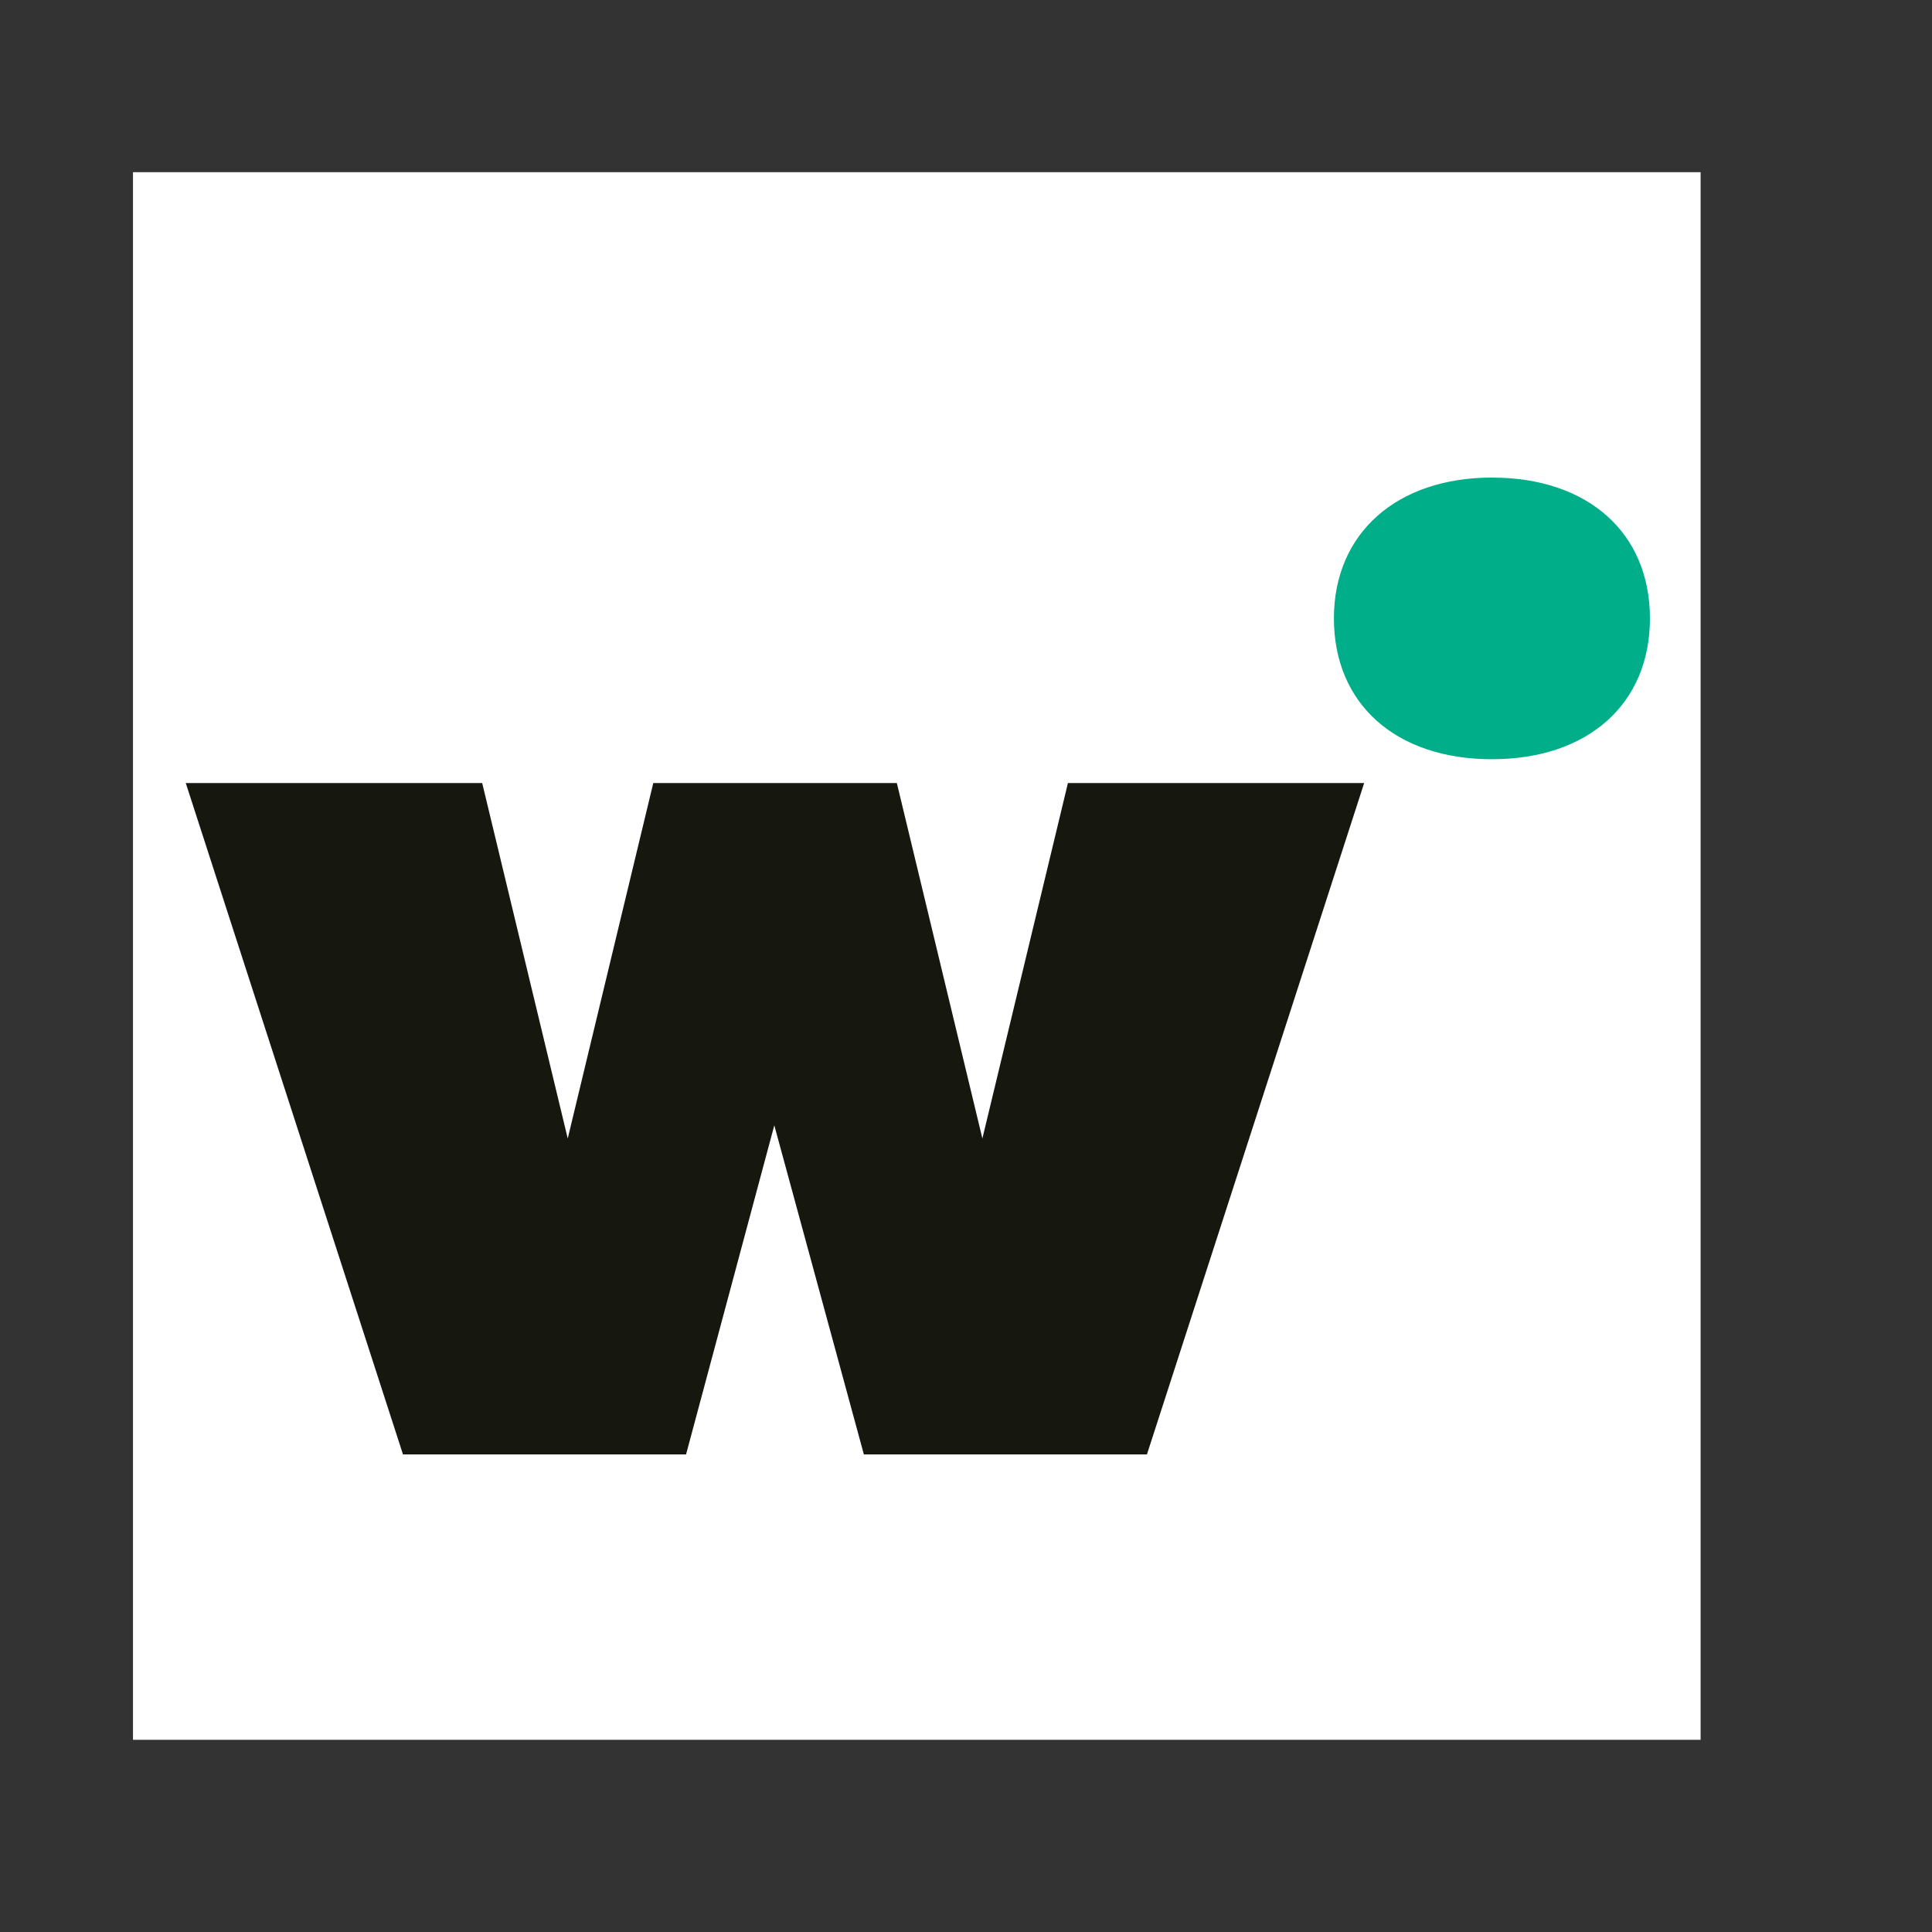
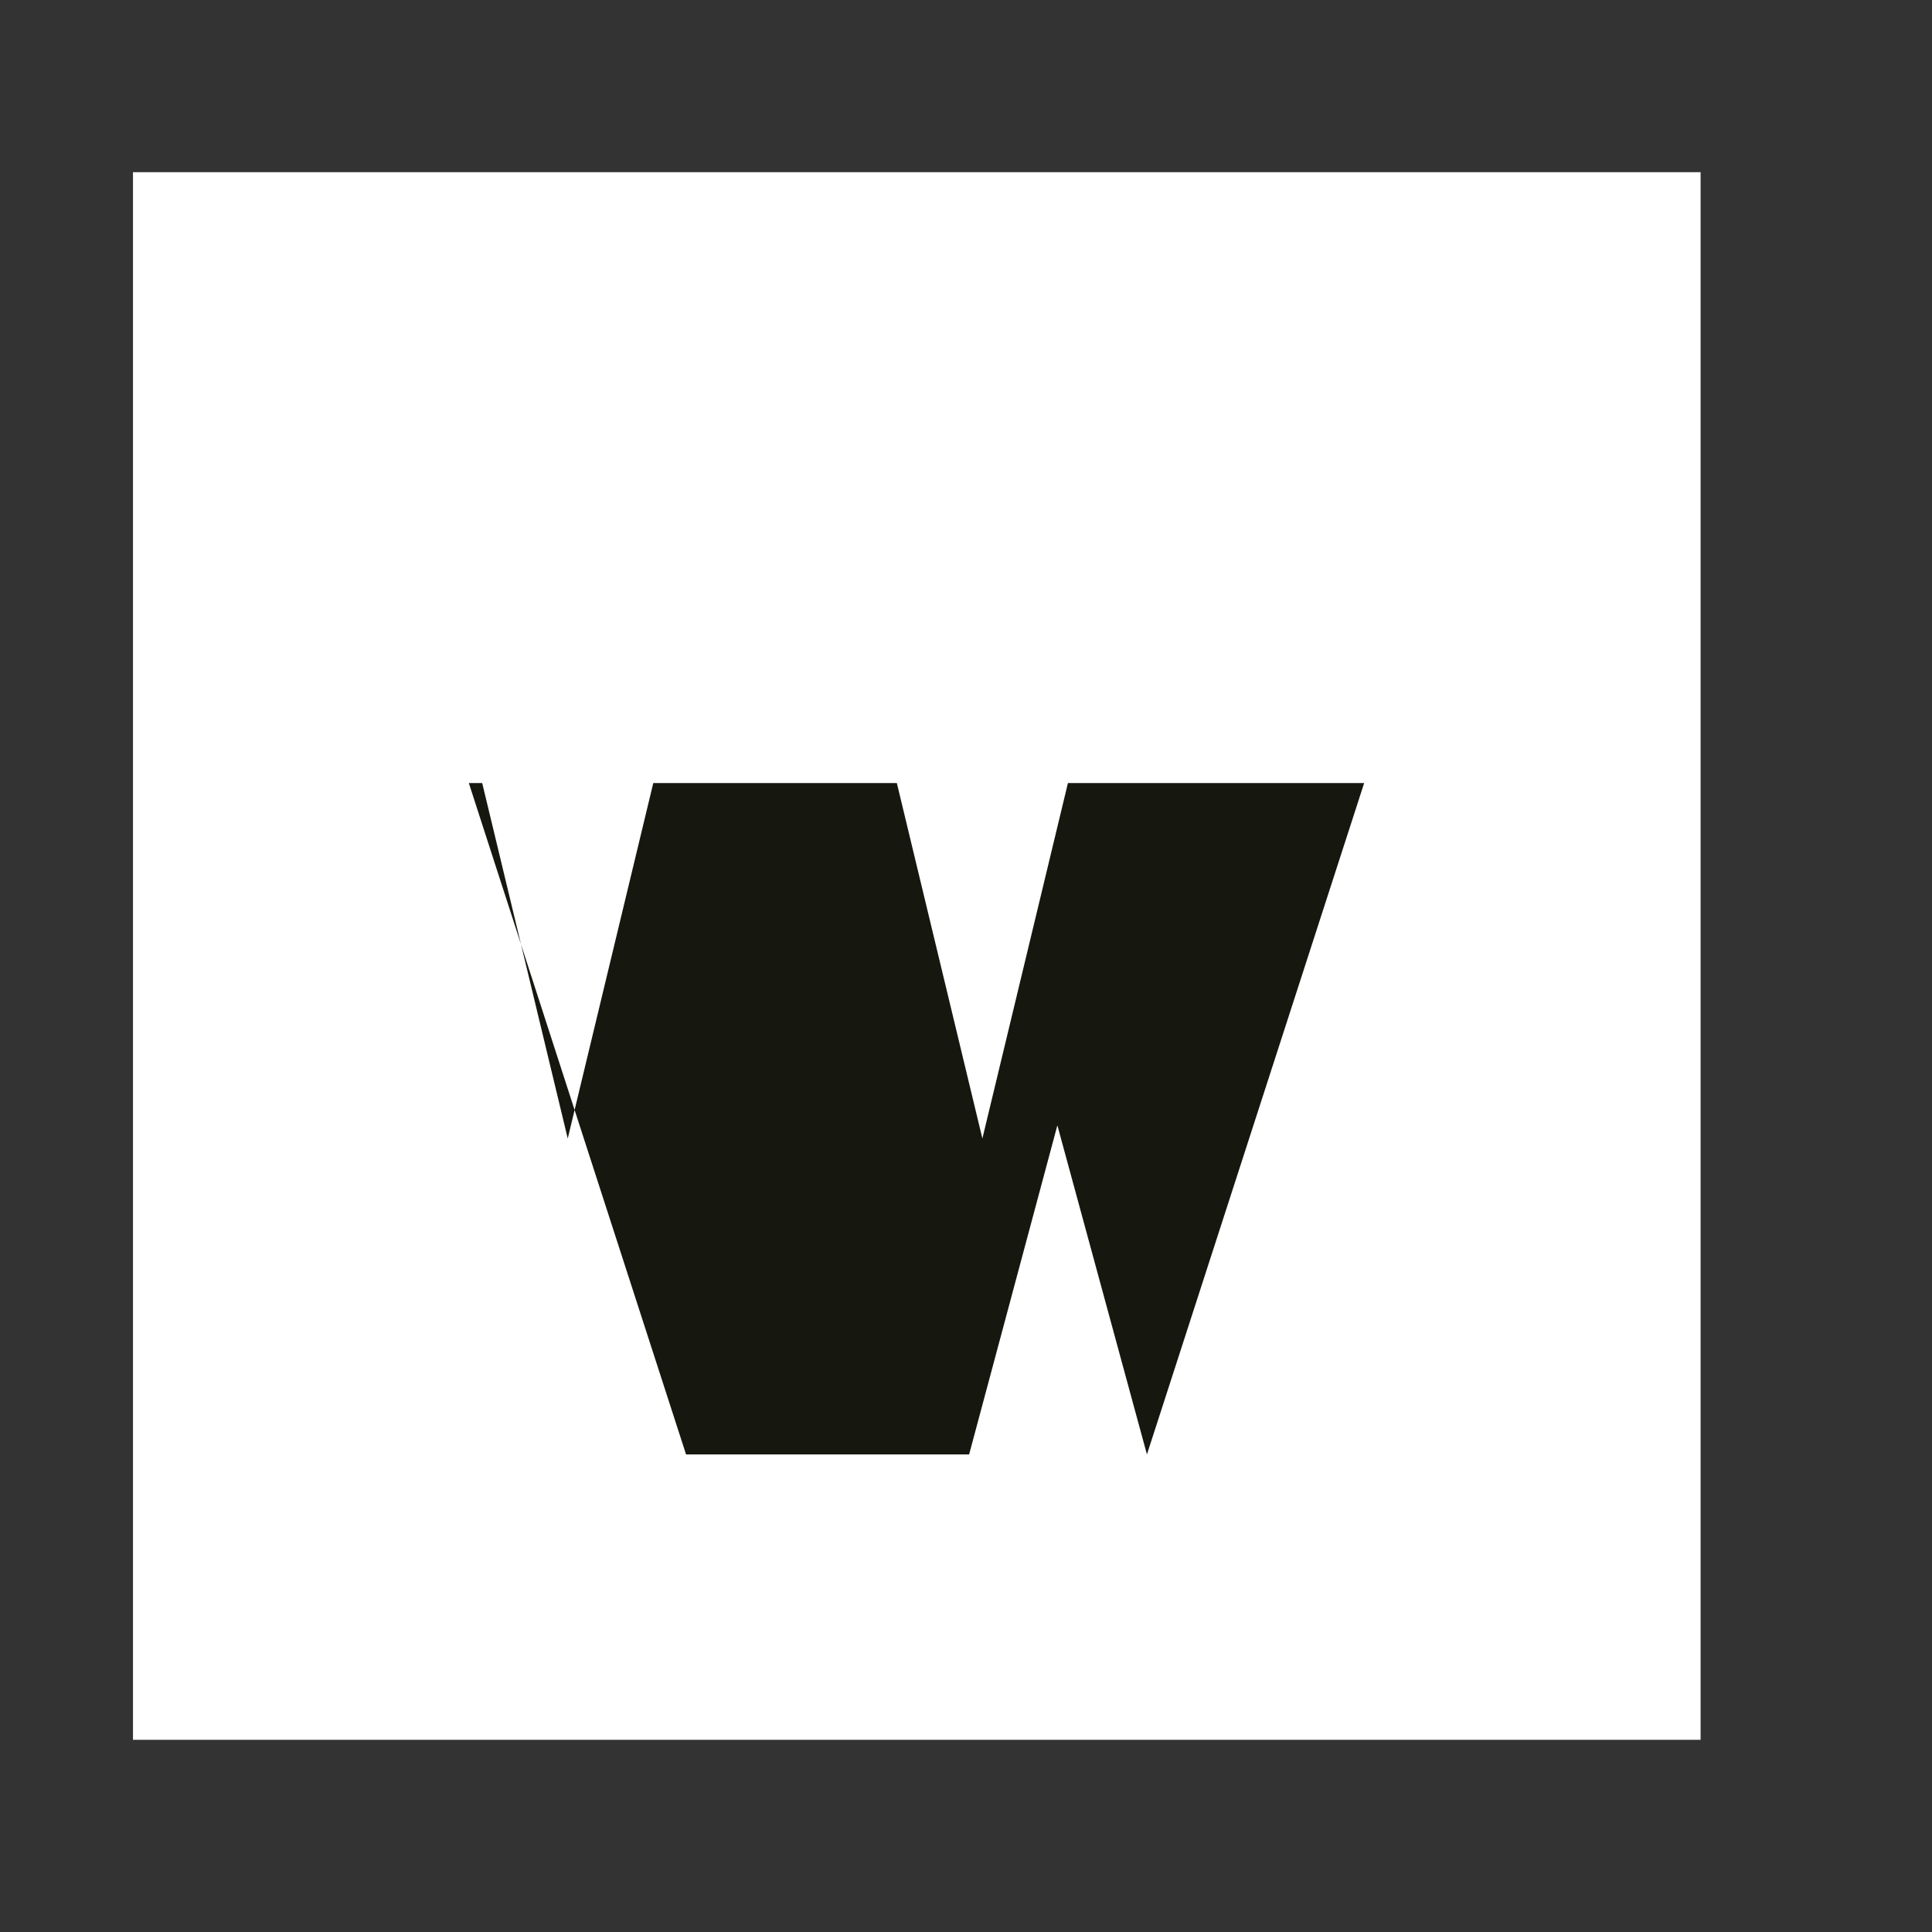
<svg xmlns="http://www.w3.org/2000/svg" version="1.1" viewBox="0 0 1922 1922">
  <rect x="0" y="0" width="1922" height="1922" fill="#333333" stroke="none" />
  <defs>
    <style>
      .cls-1 {
        fill: #fff;
      }

      .cls-2 {
        fill: #00ae8a;
      }

      .cls-3 {
        fill: #16170f;
      }
    </style>
  </defs>
  <g>
    <g id="Layer_1">
      <rect class="cls-1" x="132.3" y="171.3" width="1559.5" height="1559.5" />
-       <path class="cls-2" d="M1484.2,475.1c95.6,0,157.2,55,157.2,140.1s-61.6,140.1-157.2,140.1-157.2-55-157.2-140.1,62.9-140.1,157.2-140.1Z" />
-       <path class="cls-3" d="M479.7,779l85.1,353.6,85.1-353.6h242.3l85.1,353.6,85.1-353.6h294.7l-216.1,667.9h-281.6l-89.1-327.4-87.8,327.4h-281.6l-216.1-667.9h294.7,0Z" />
+       <path class="cls-3" d="M479.7,779l85.1,353.6,85.1-353.6h242.3l85.1,353.6,85.1-353.6h294.7l-216.1,667.9l-89.1-327.4-87.8,327.4h-281.6l-216.1-667.9h294.7,0Z" />
    </g>
  </g>
</svg>